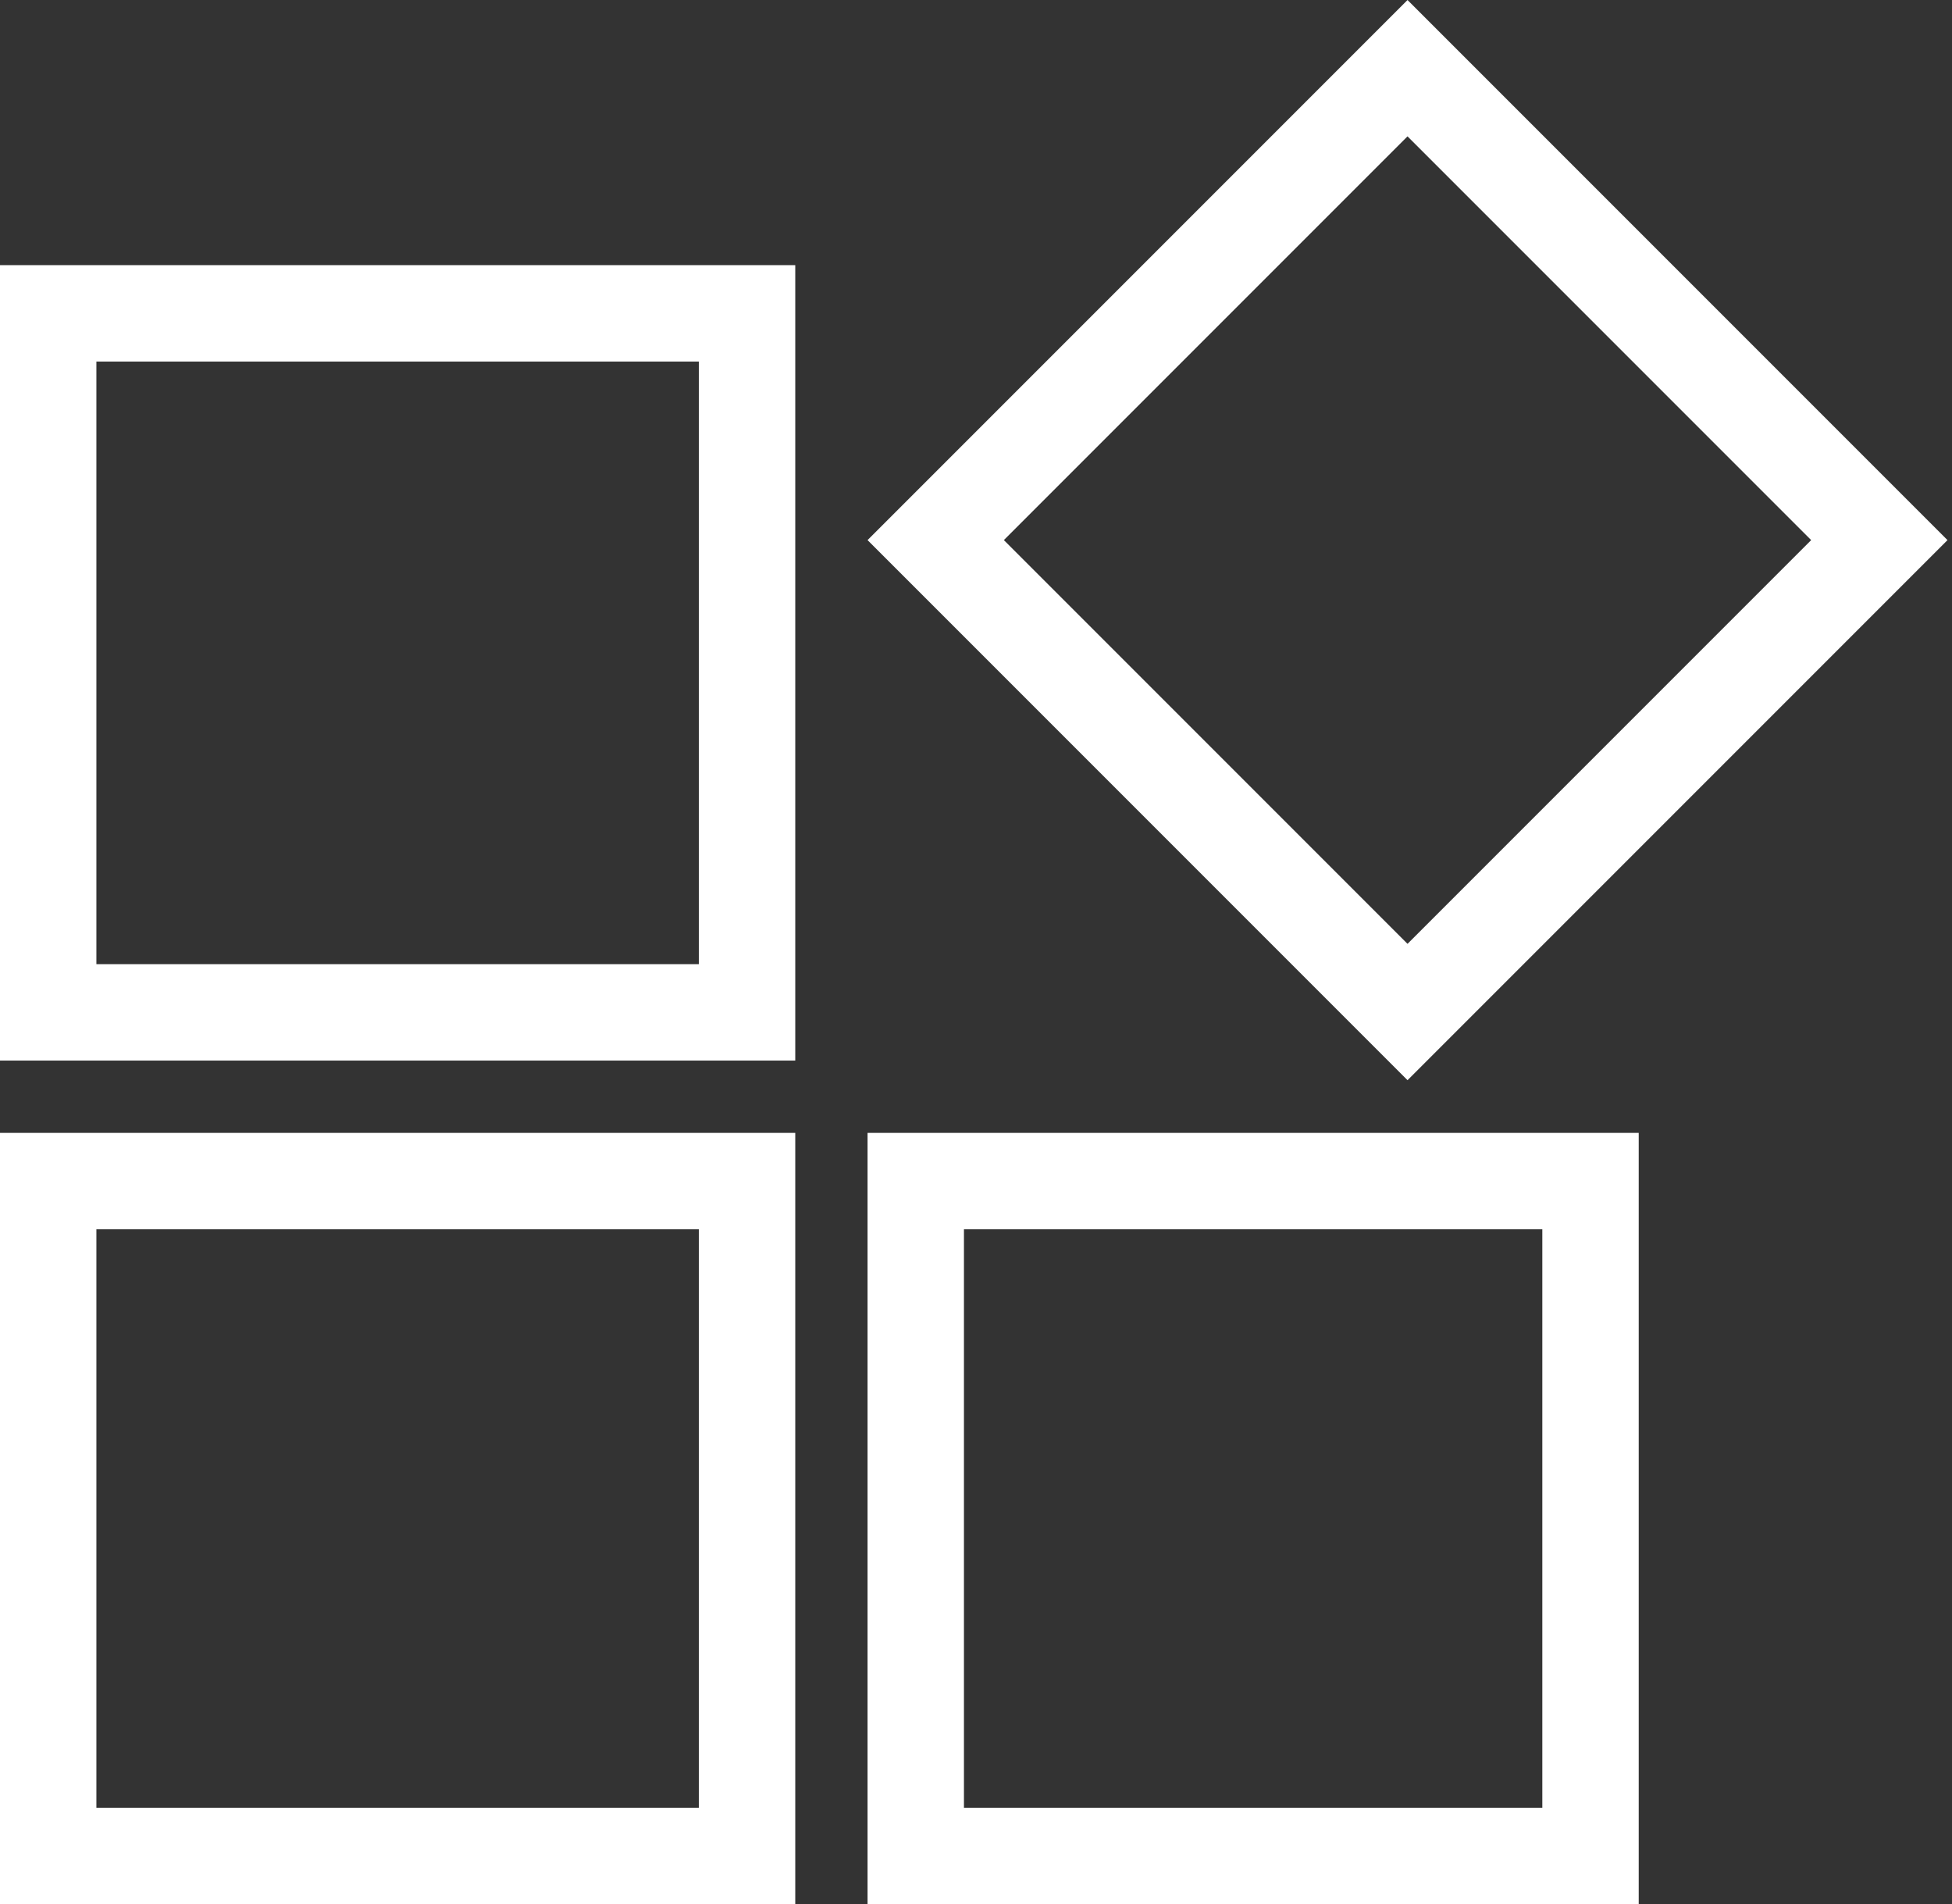
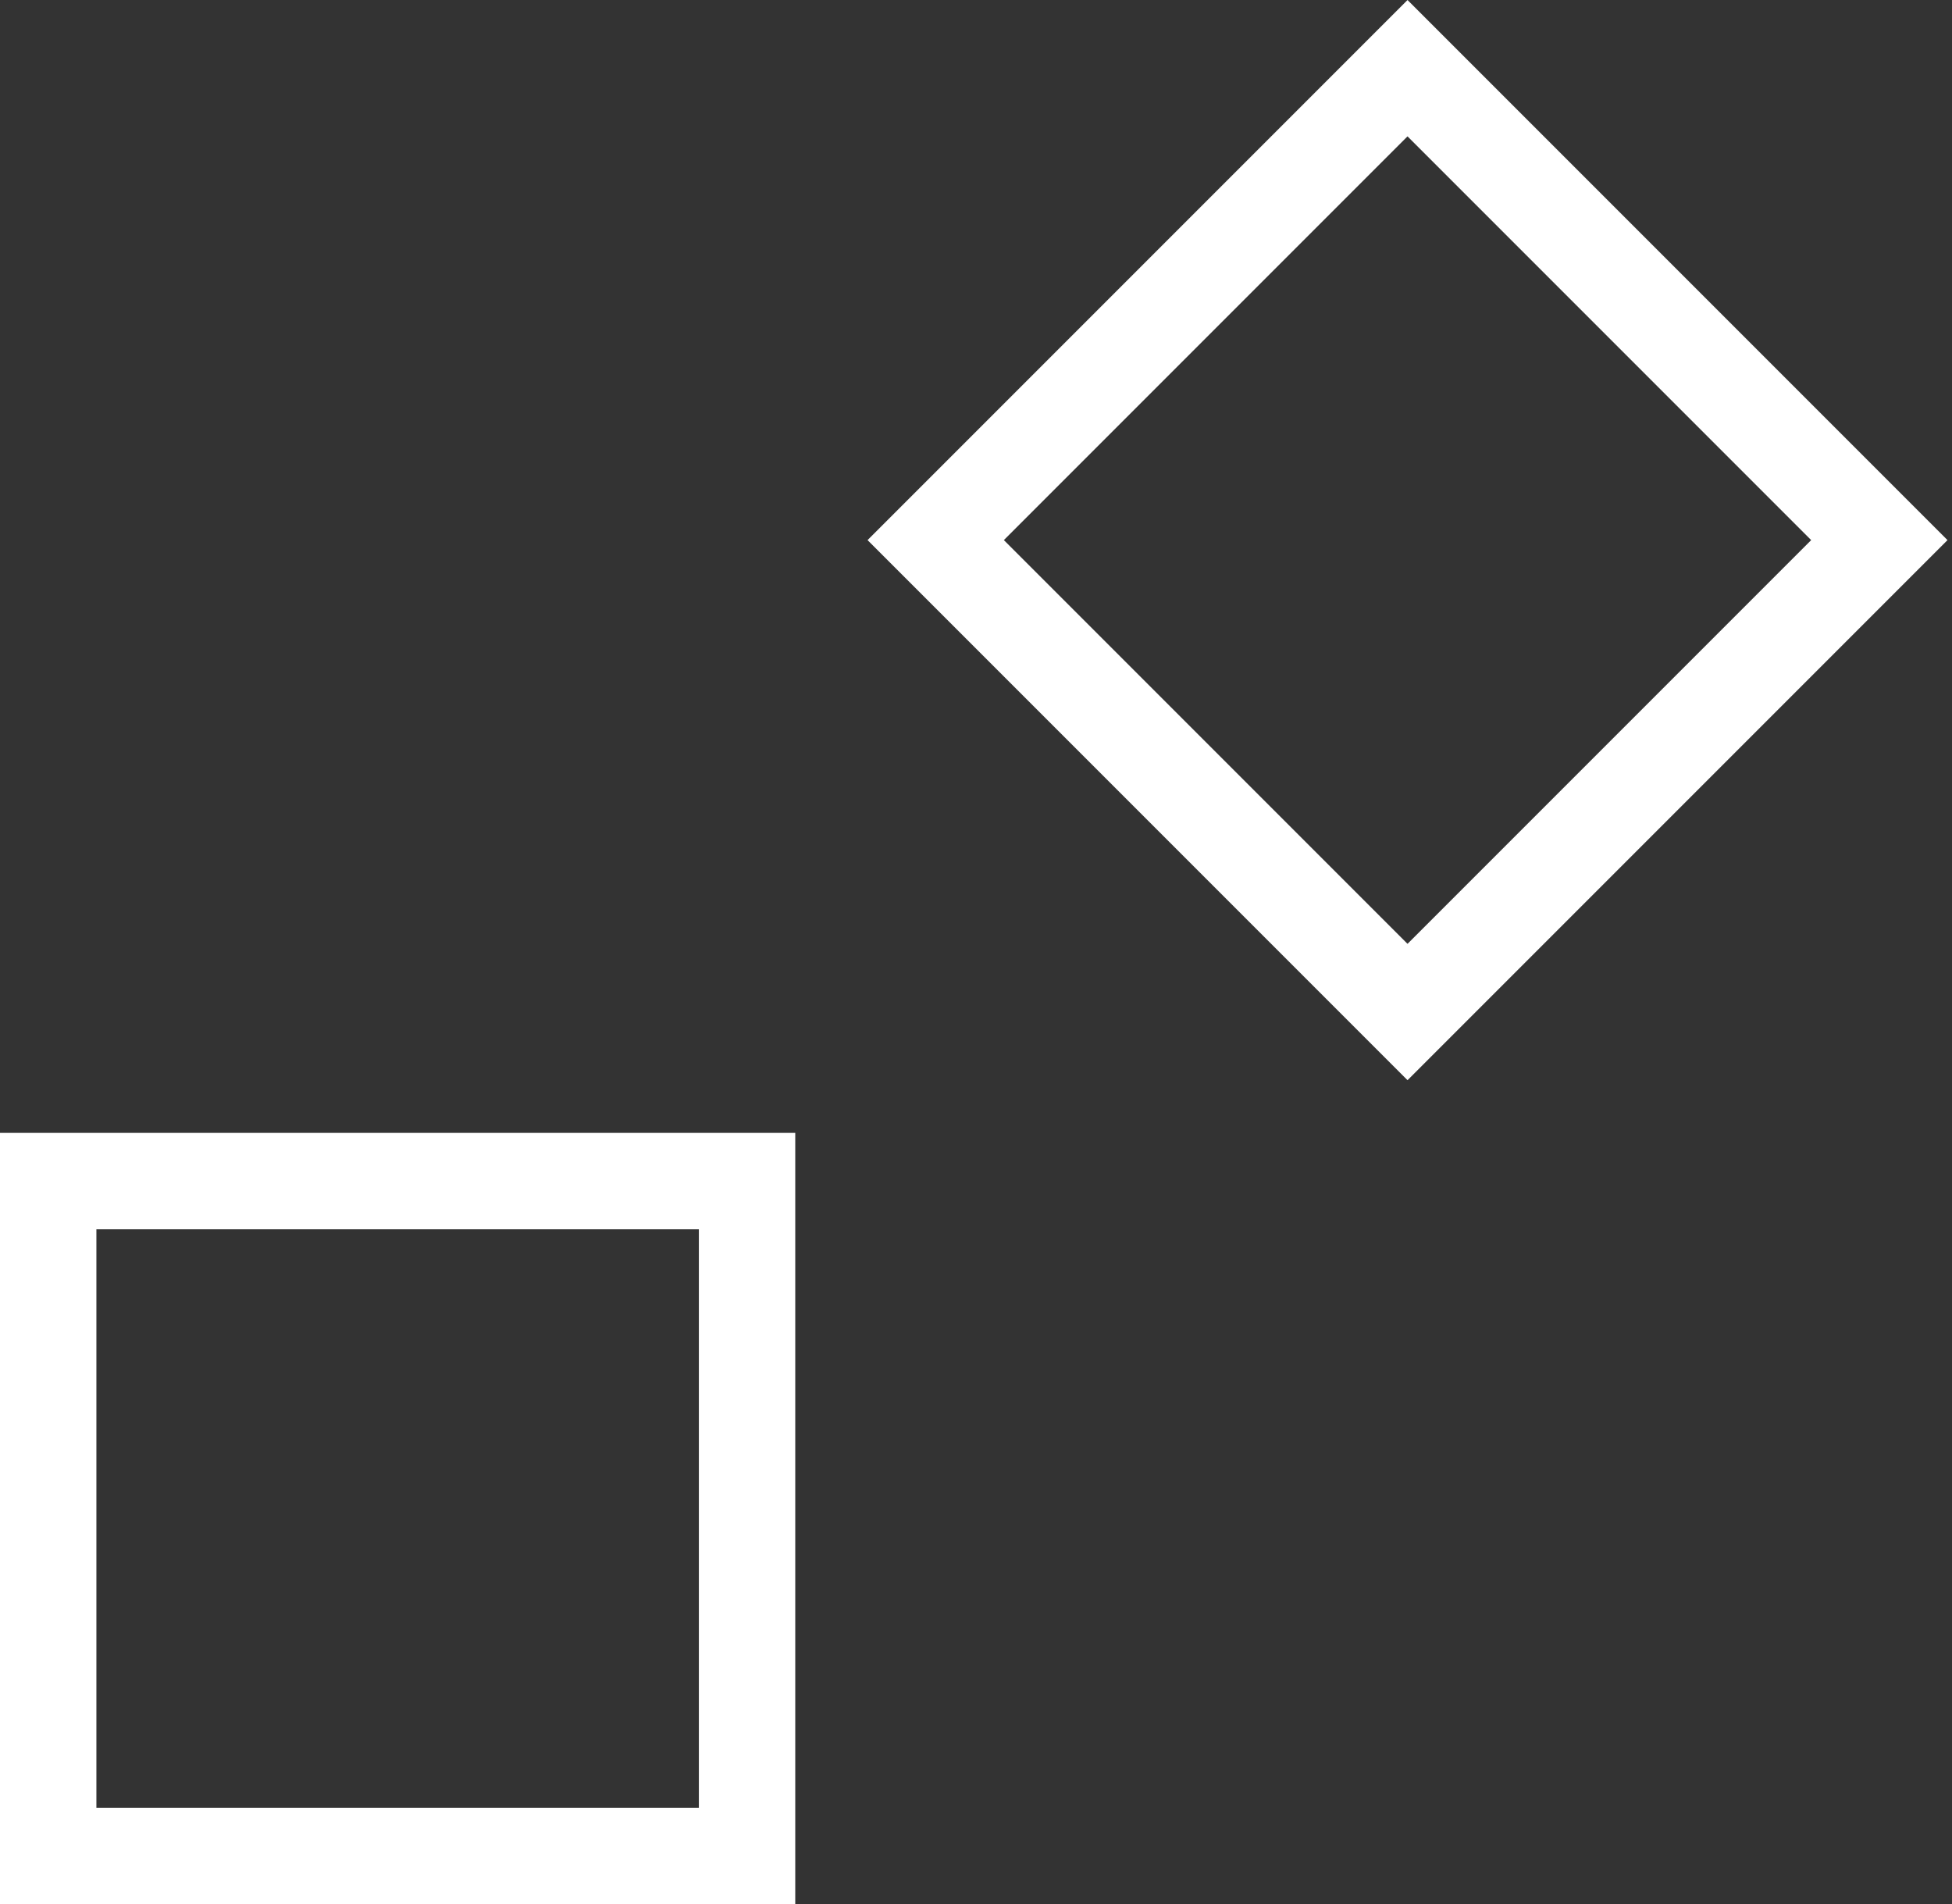
<svg xmlns="http://www.w3.org/2000/svg" width="81" height="79" viewBox="0 0 81 79" fill="none">
  <rect x="0" y="0" width="81" height="79" fill="#333333" stroke="none" />
-   <rect x="2" y="13" width="29" height="29" stroke="white" stroke-width="4" />
  <rect x="2" y="49" width="29" height="28" stroke="white" stroke-width="4" />
-   <rect x="38" y="49" width="28" height="28" stroke="white" stroke-width="4" />
  <rect x="38.828" y="22.407" width="27.688" height="27.688" transform="rotate(-45 38.828 22.407)" stroke="white" stroke-width="4" />
</svg>